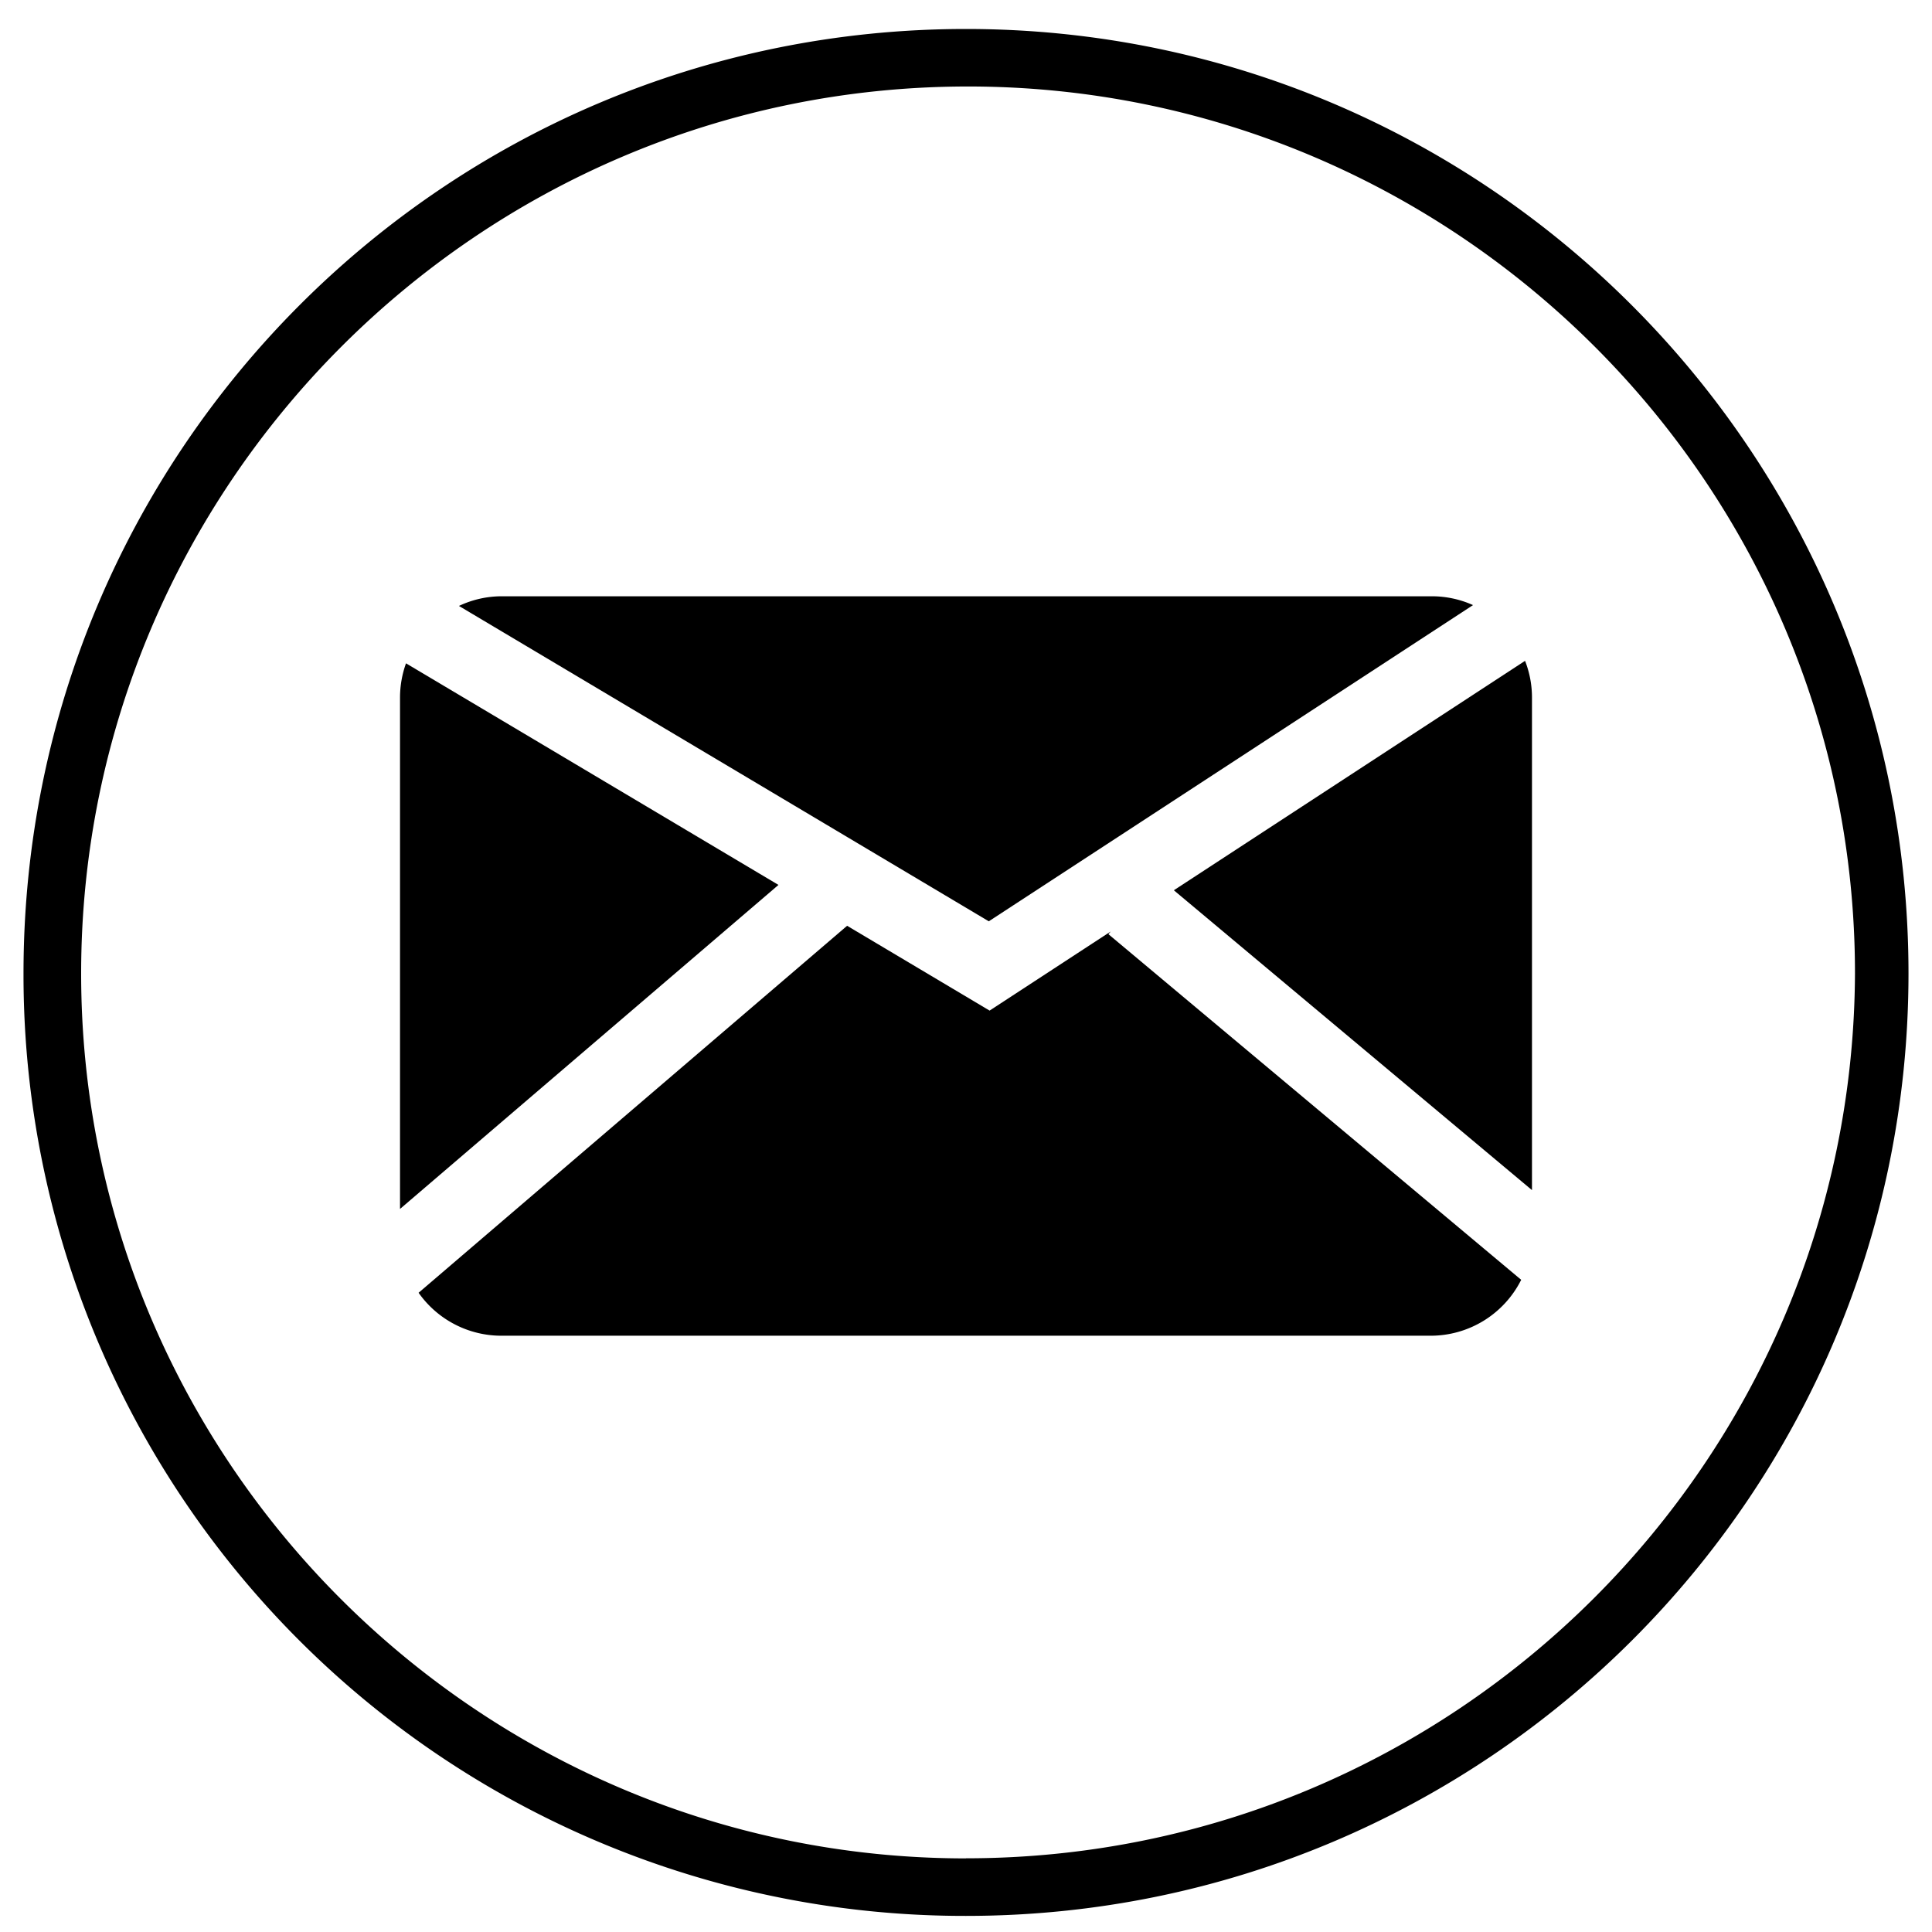
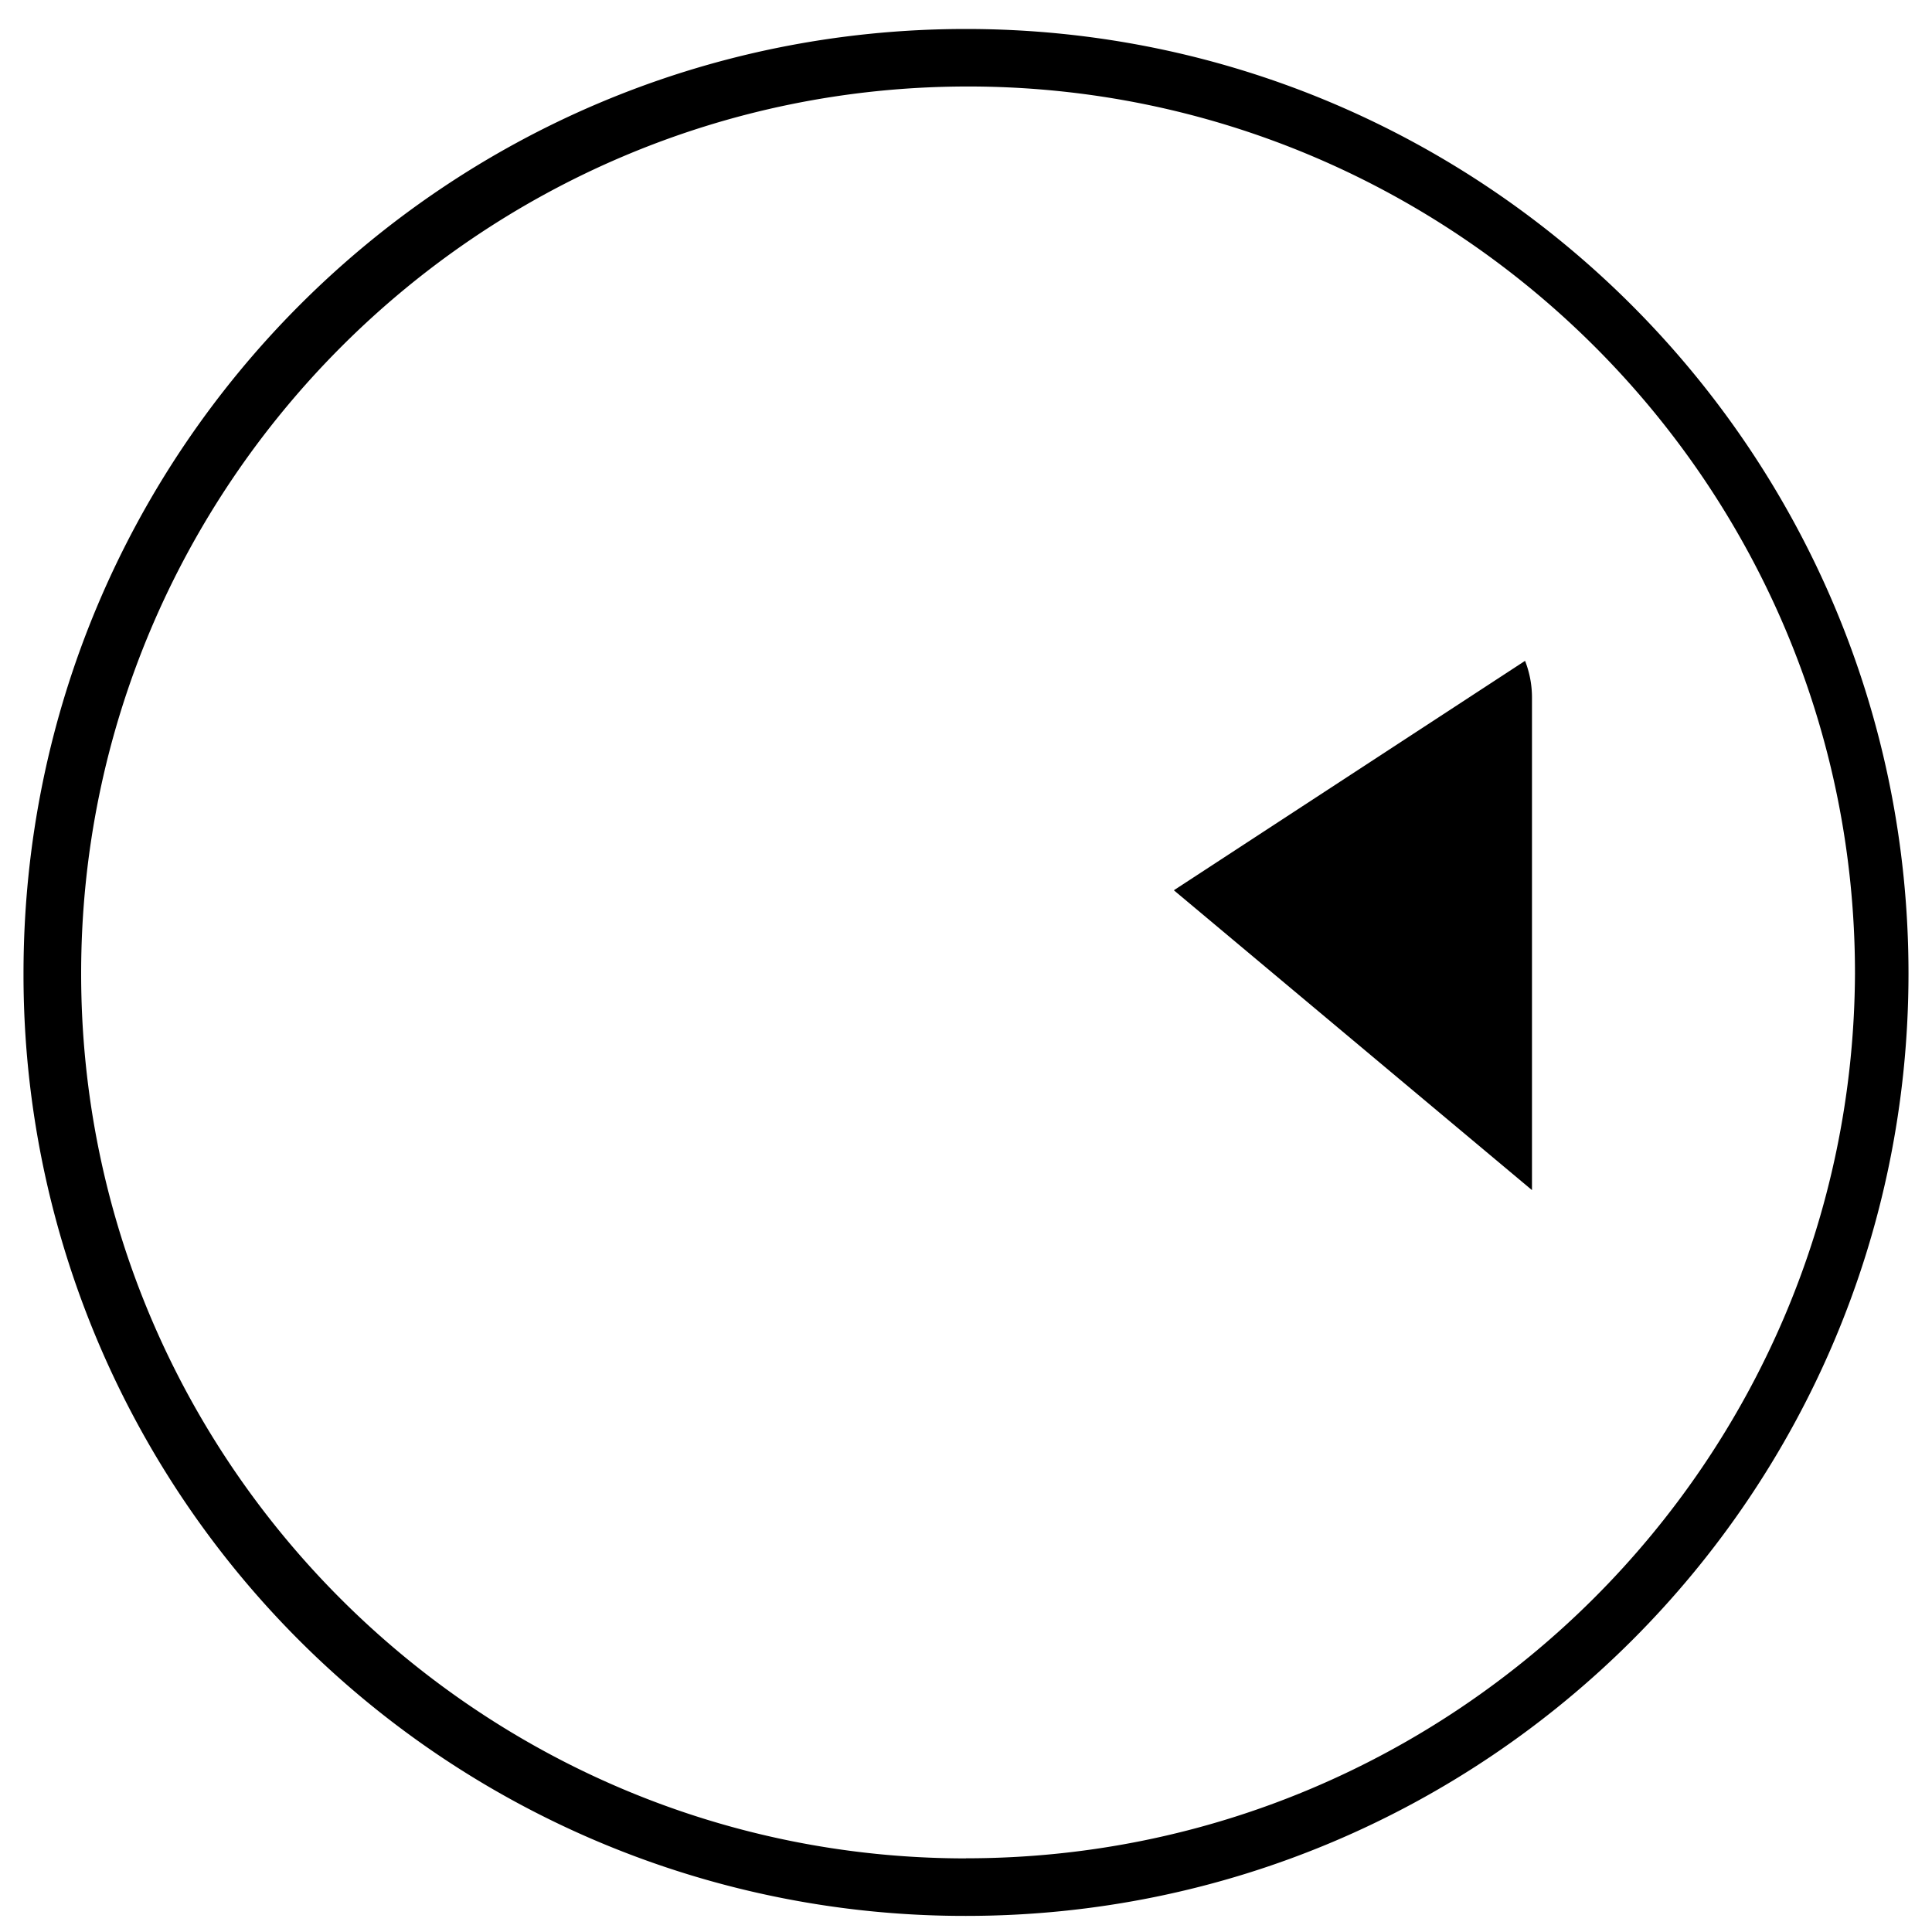
<svg xmlns="http://www.w3.org/2000/svg" id="Capa_1" data-name="Capa 1" viewBox="0 0 600 600">
  <title>boton</title>
  <path d="M300,9C138.31,9,7.3,140,7.3,302.3A292.24,292.24,0,0,0,300,595c161.69,0,292.7-131,292.7-292.7S461.69,9,300,9Zm0,568.14c-151.46,0-274.8-123.34-274.8-274.81S148.54,26.86,300.64,26.86c151.46,0,275.44,123.35,275.44,275.44C575.44,453.77,452.1,577.11,300,577.11Z" />
-   <path d="M457.46,187.92a31.1,31.1,0,0,0-12.8-2.74H156a31,31,0,0,0-13.47,3l164.55,97.94Z" />
  <path d="M473.62,205.23,364.55,276.48,475.77,369.6v-153A31.22,31.22,0,0,0,473.62,205.23Z" />
-   <path d="M126.09,206a31.56,31.56,0,0,0-1.86,10.65V375.45L241.76,274.82Z" />
-   <path d="M344.93,289.29l-37.6,24.56-44.25-26.34L130,401.48a31.42,31.42,0,0,0,25.69,13.34H444.32a31.45,31.45,0,0,0,28.1-17.36L344.23,290.12Z" />
</svg>